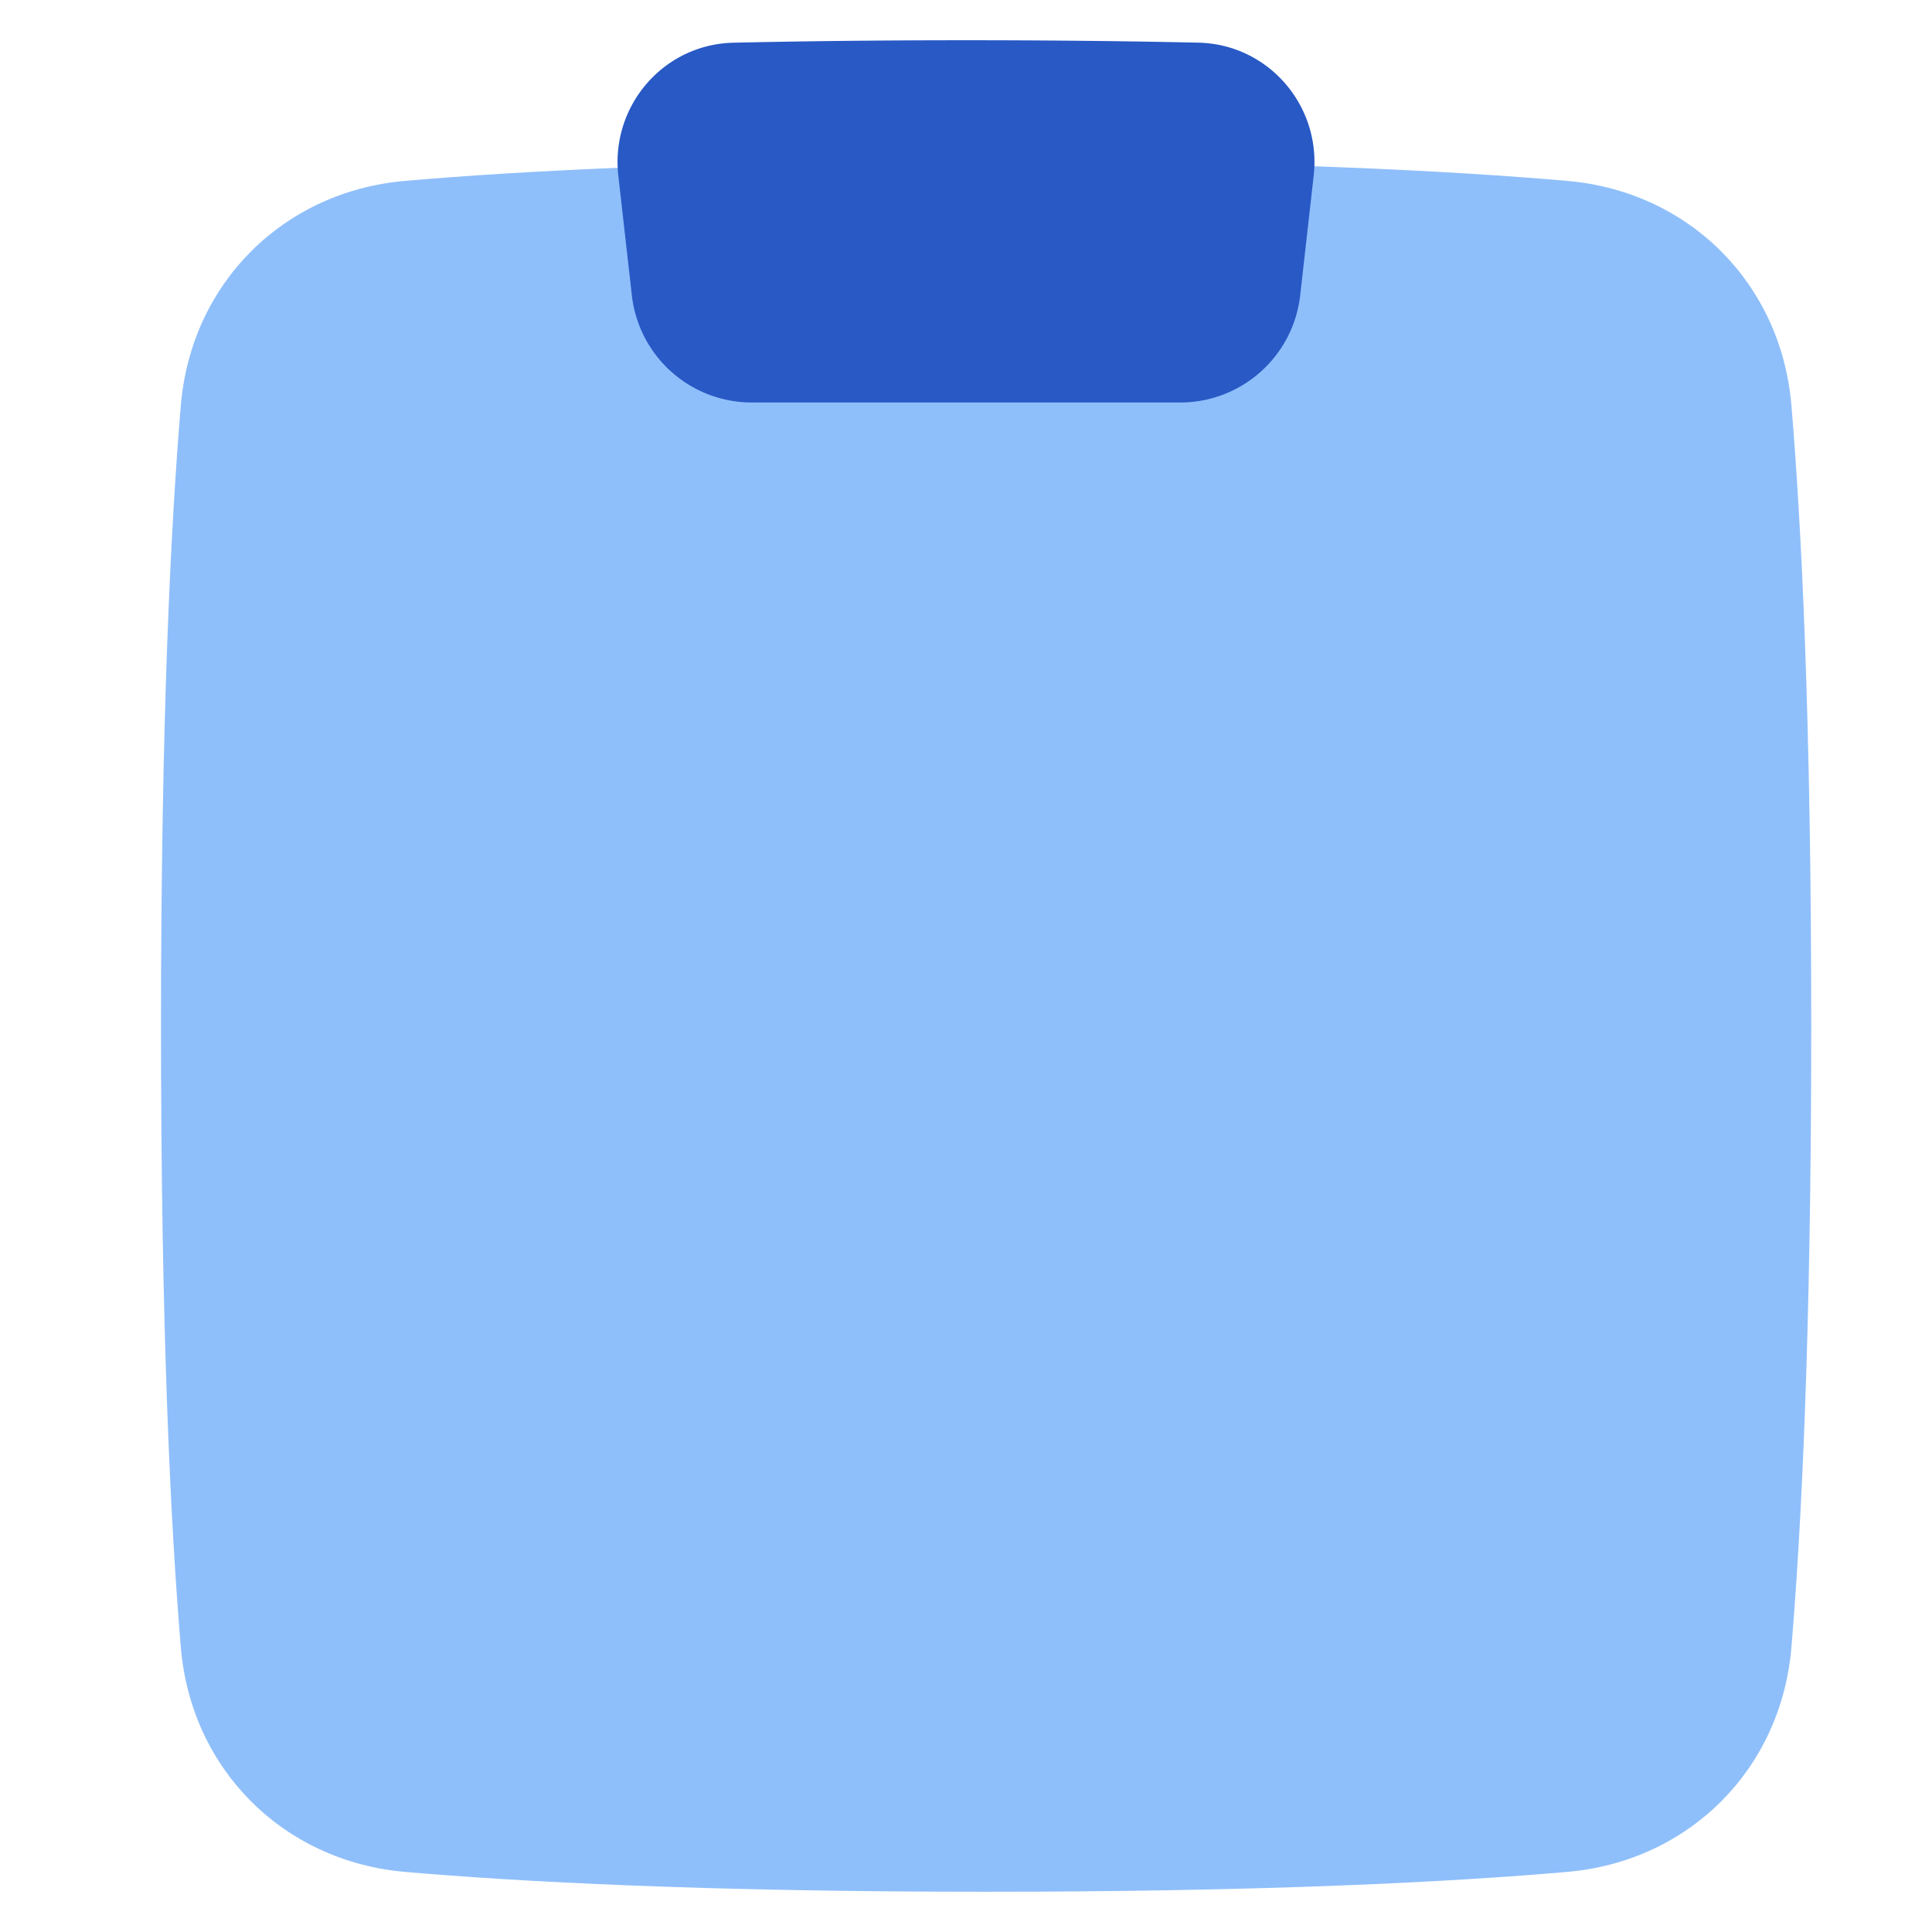
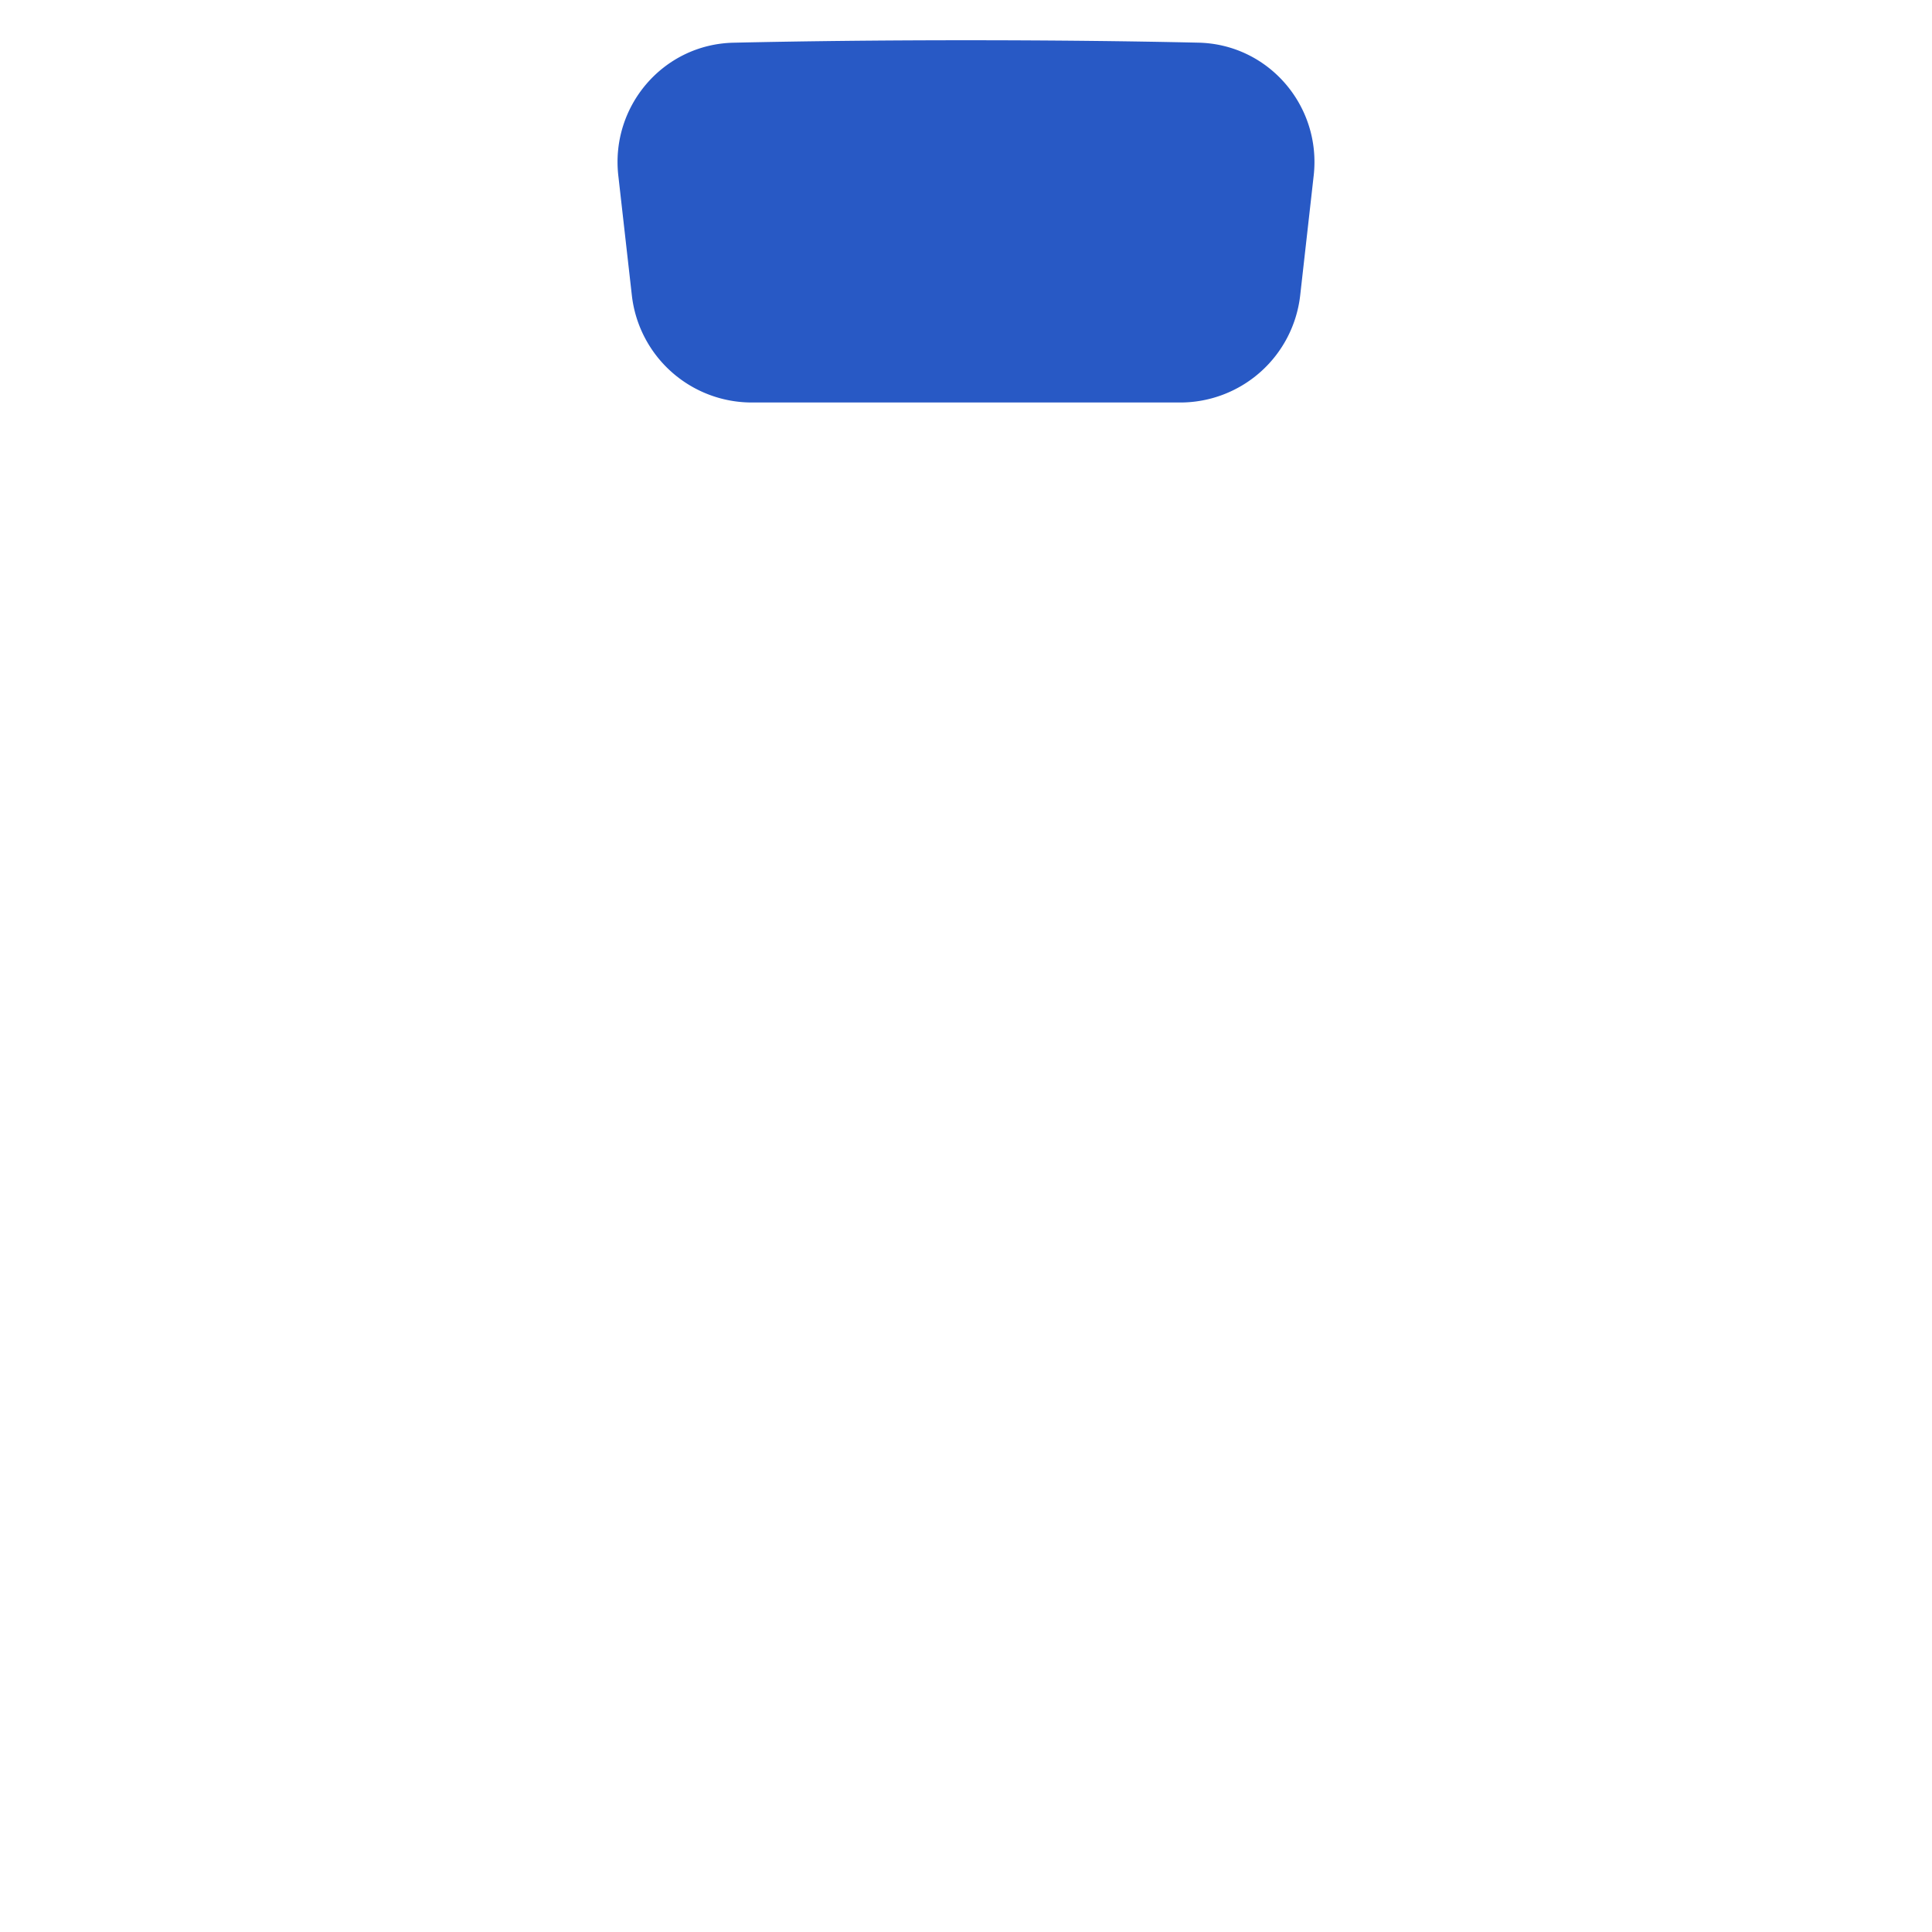
<svg xmlns="http://www.w3.org/2000/svg" fill="none" viewBox="0 0 48 48" id="Empty-Clipboard--Streamline-Plump">
  <desc>
    Empty Clipboard Streamline Icon: https://streamlinehq.com
  </desc>
  <g id="empty-clipboard--work-plain-clipboard-task-list-company-office">
-     <path id="Union" fill="#8fbffa" d="M24.5 4c-7.008 0 -11.6 0.247 -14.437 0.494 -3.023 0.262 -5.314 2.543 -5.57 5.575C4.247 12.99 4 17.832 4 25.5c0 7.667 0.247 12.509 0.493 15.431 0.256 3.032 2.547 5.313 5.57 5.576 2.838 0.246 7.43 0.493 14.437 0.493 7.008 0 11.6 -0.247 14.437 -0.493 3.023 -0.263 5.314 -2.544 5.57 -5.576 0.246 -2.922 0.493 -7.764 0.493 -15.431 0 -7.667 -0.247 -12.509 -0.493 -15.431 -0.256 -3.032 -2.547 -5.313 -5.57 -5.575C36.099 4.247 31.507 4 24.5 4Z" stroke-width="1" />
    <path id="Intersect" fill="#2859c5" d="M29.777 1.06c1.741 0.04 3.057 1.574 2.861 3.305l-0.335 2.972A3 3 0 0 1 29.322 10H18.678a3 3 0 0 1 -2.98 -2.663l-0.336 -2.972c-0.196 -1.73 1.12 -3.265 2.861 -3.304C19.93 1.023 21.847 1 24.001 1c2.153 0 4.07 0.022 5.776 0.06Z" stroke-width="1" />
  </g>
</svg>